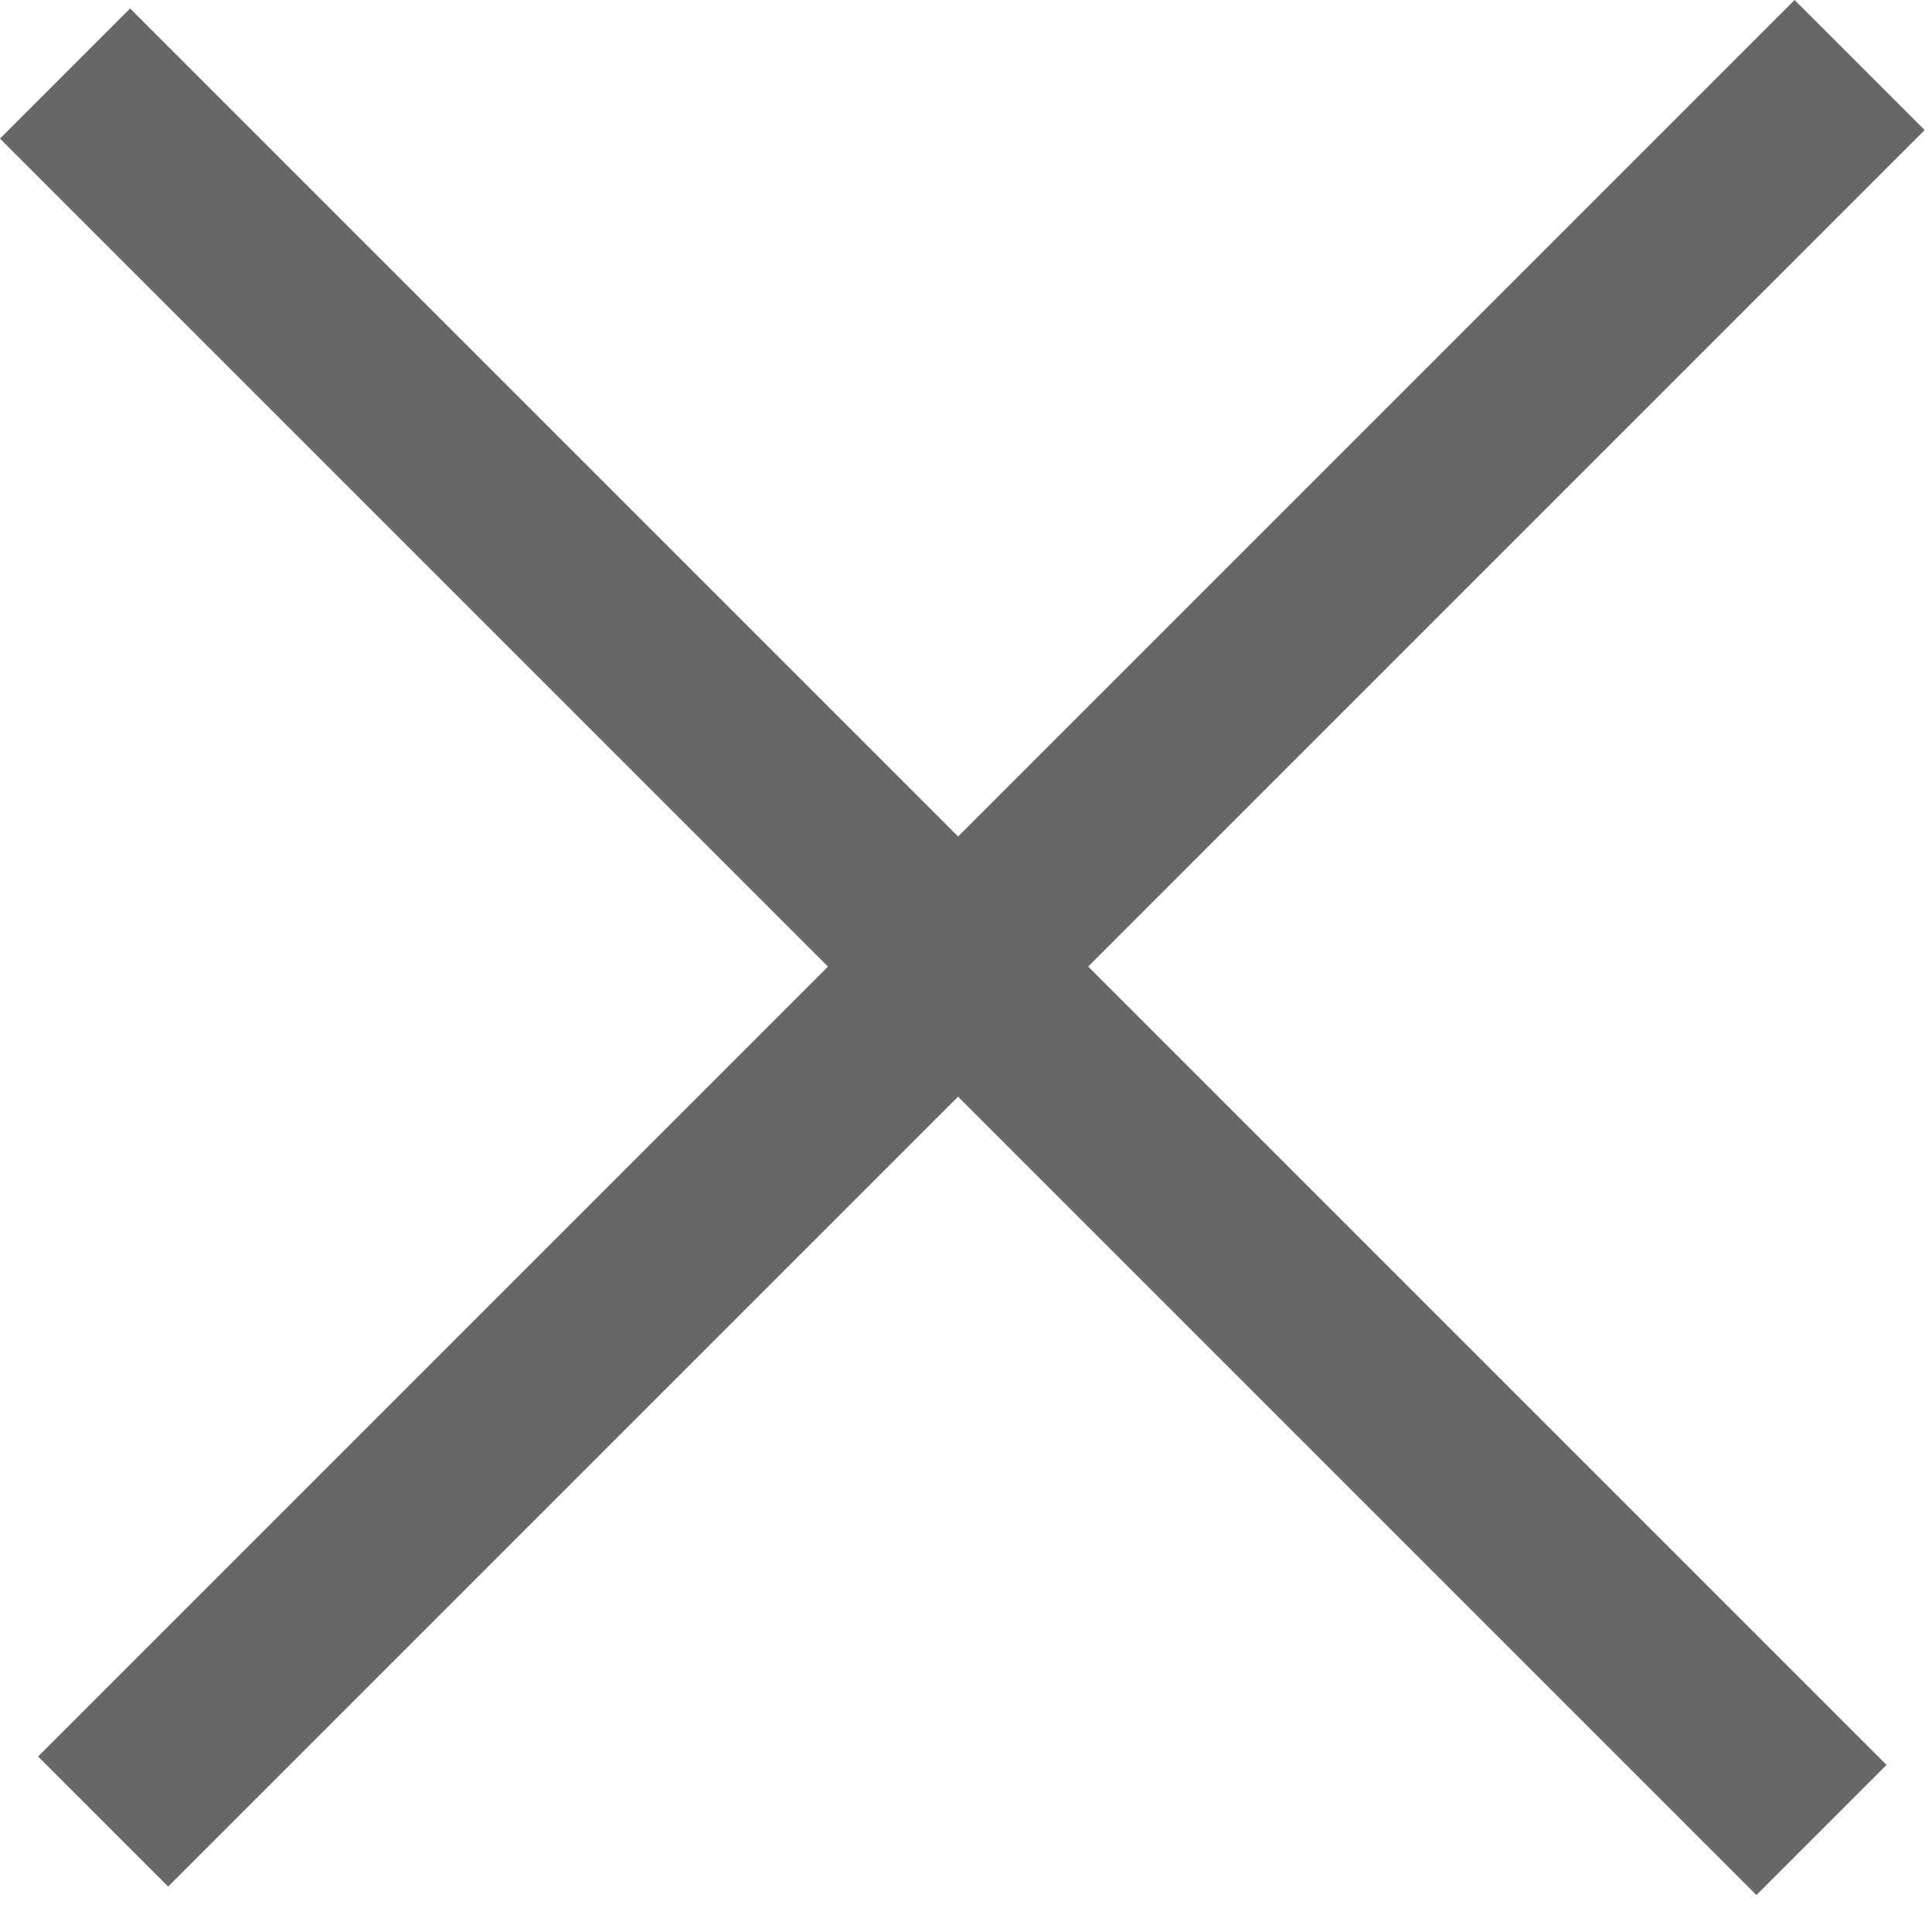
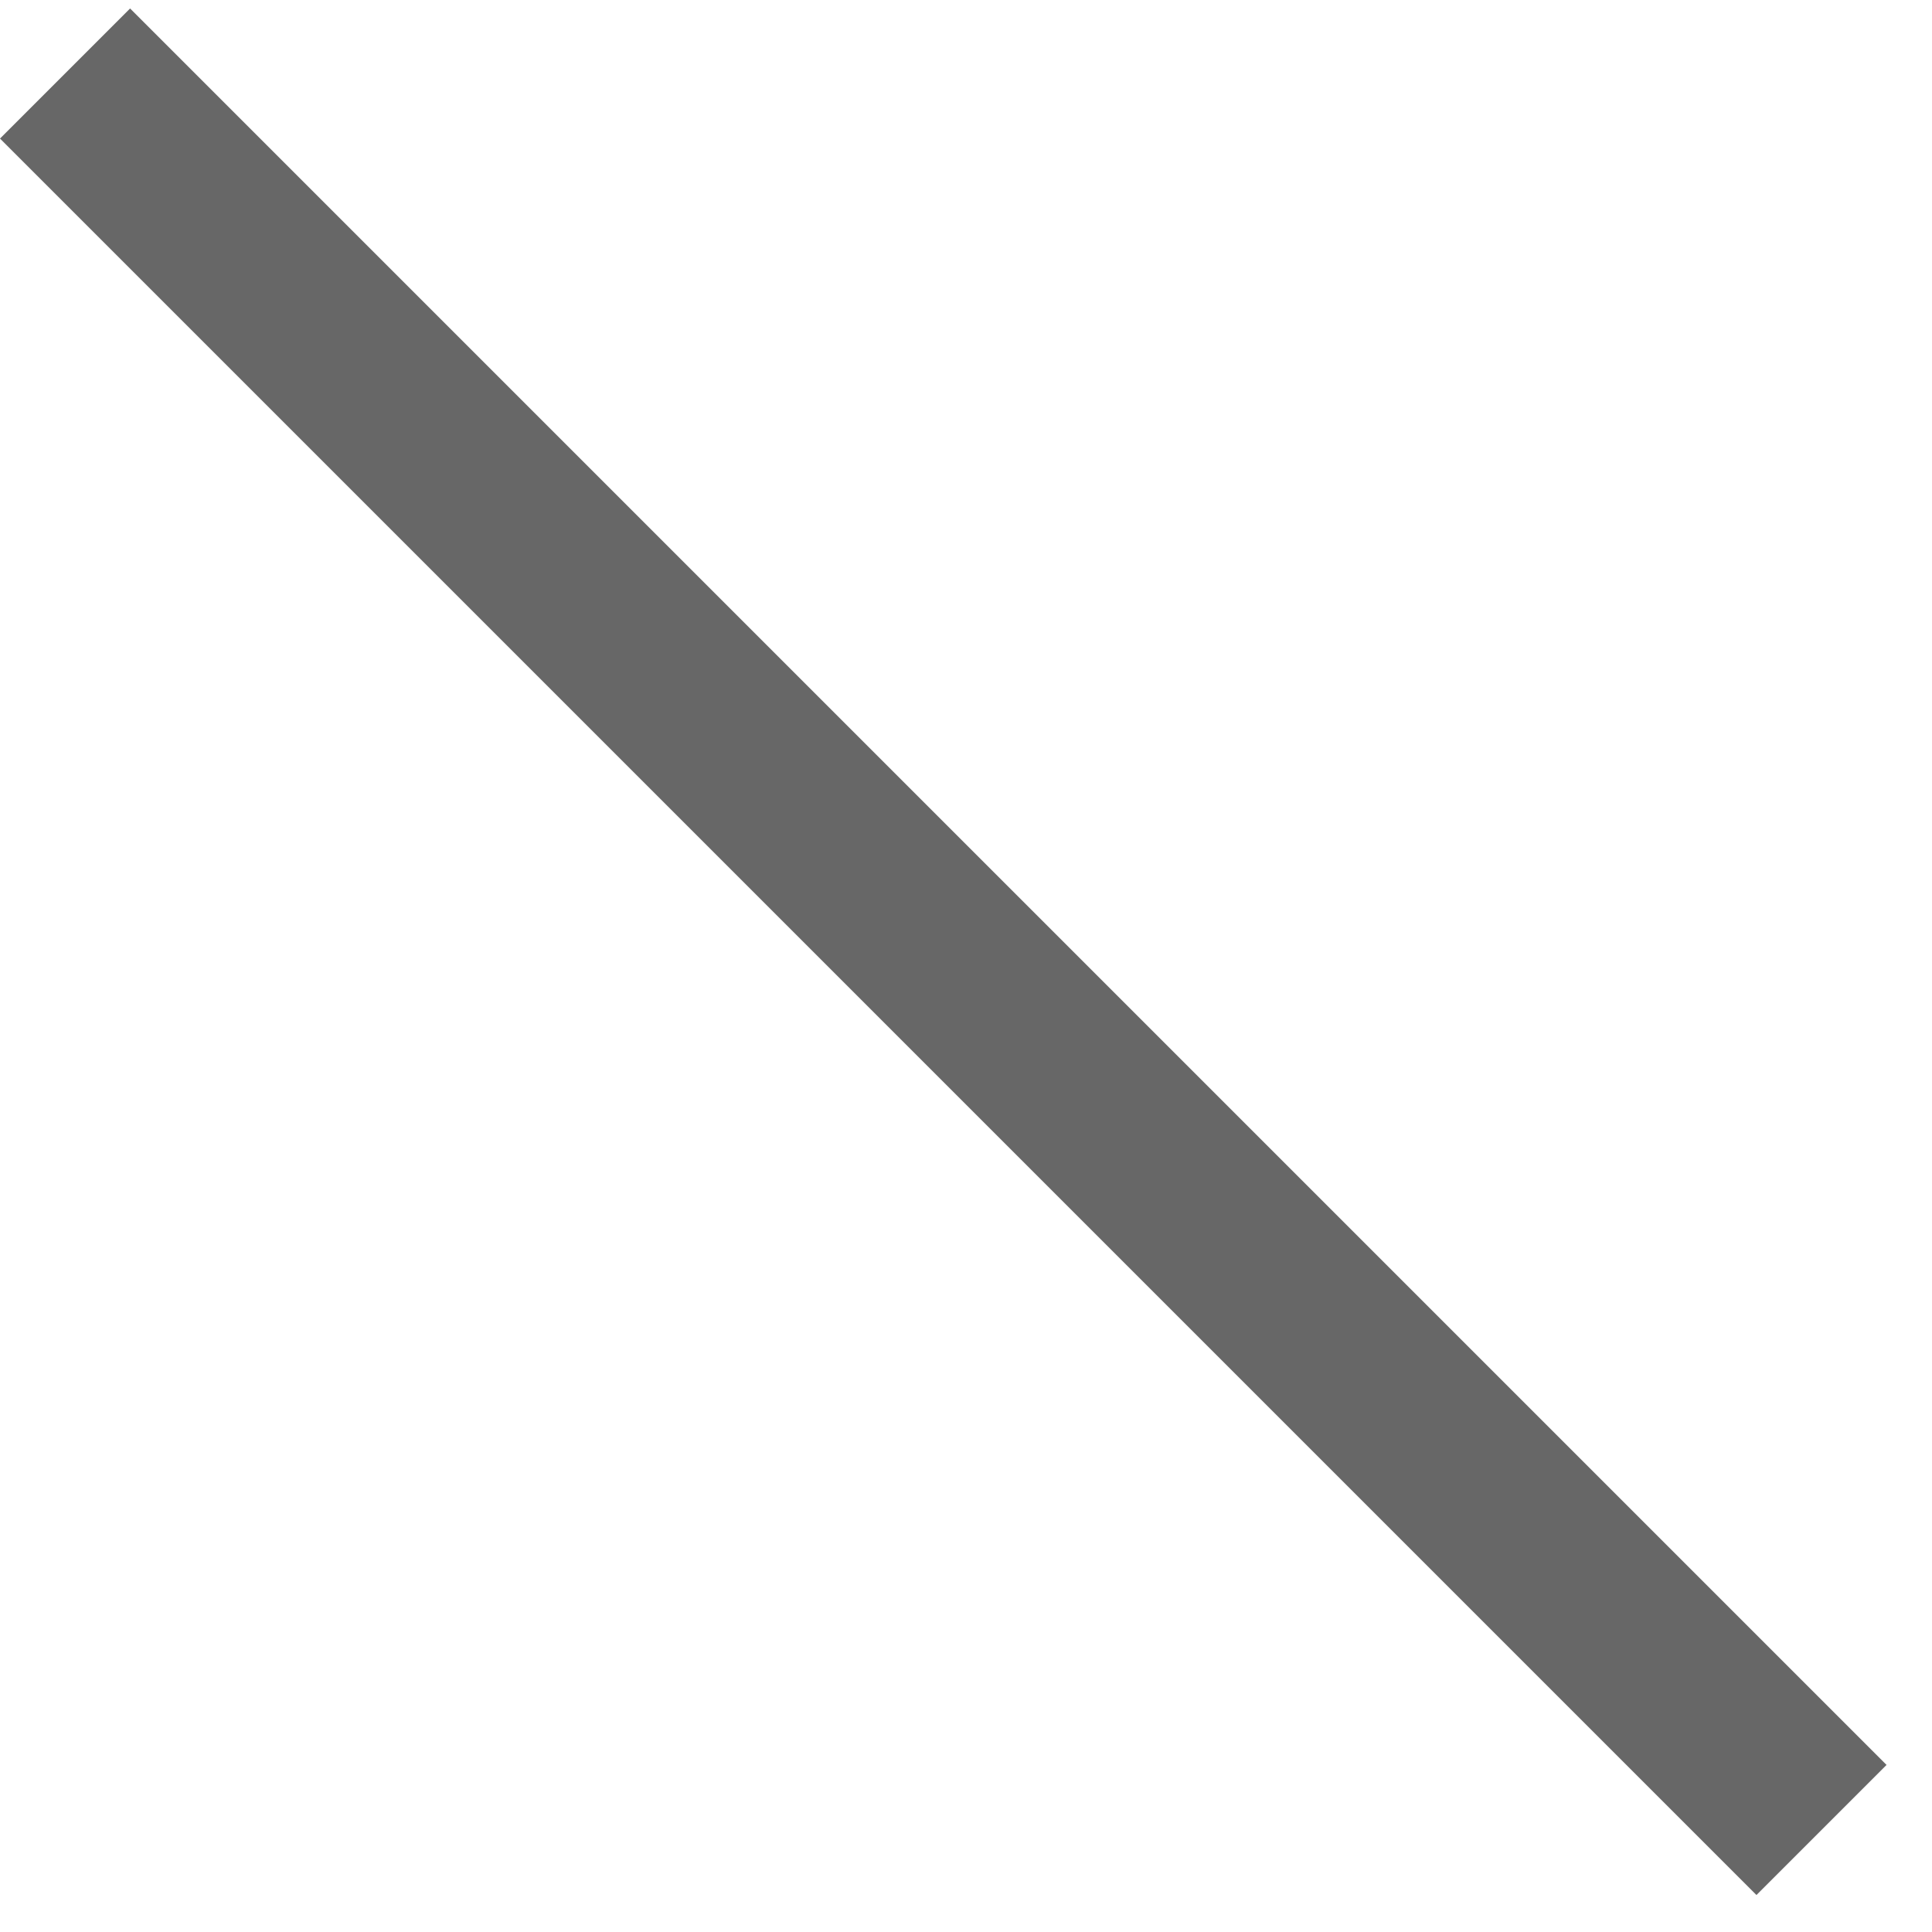
<svg xmlns="http://www.w3.org/2000/svg" width="21" height="21" viewBox="0 0 21 21" fill="none">
-   <path d="M0.414 19.092L19.506 0L20.92 1.414L1.828 20.506L0.414 19.092Z" fill="#676767" />
  <path d="M1.414 0.092L20.506 19.184L19.092 20.598L0 1.506L1.414 0.092Z" fill="#676767" />
</svg>